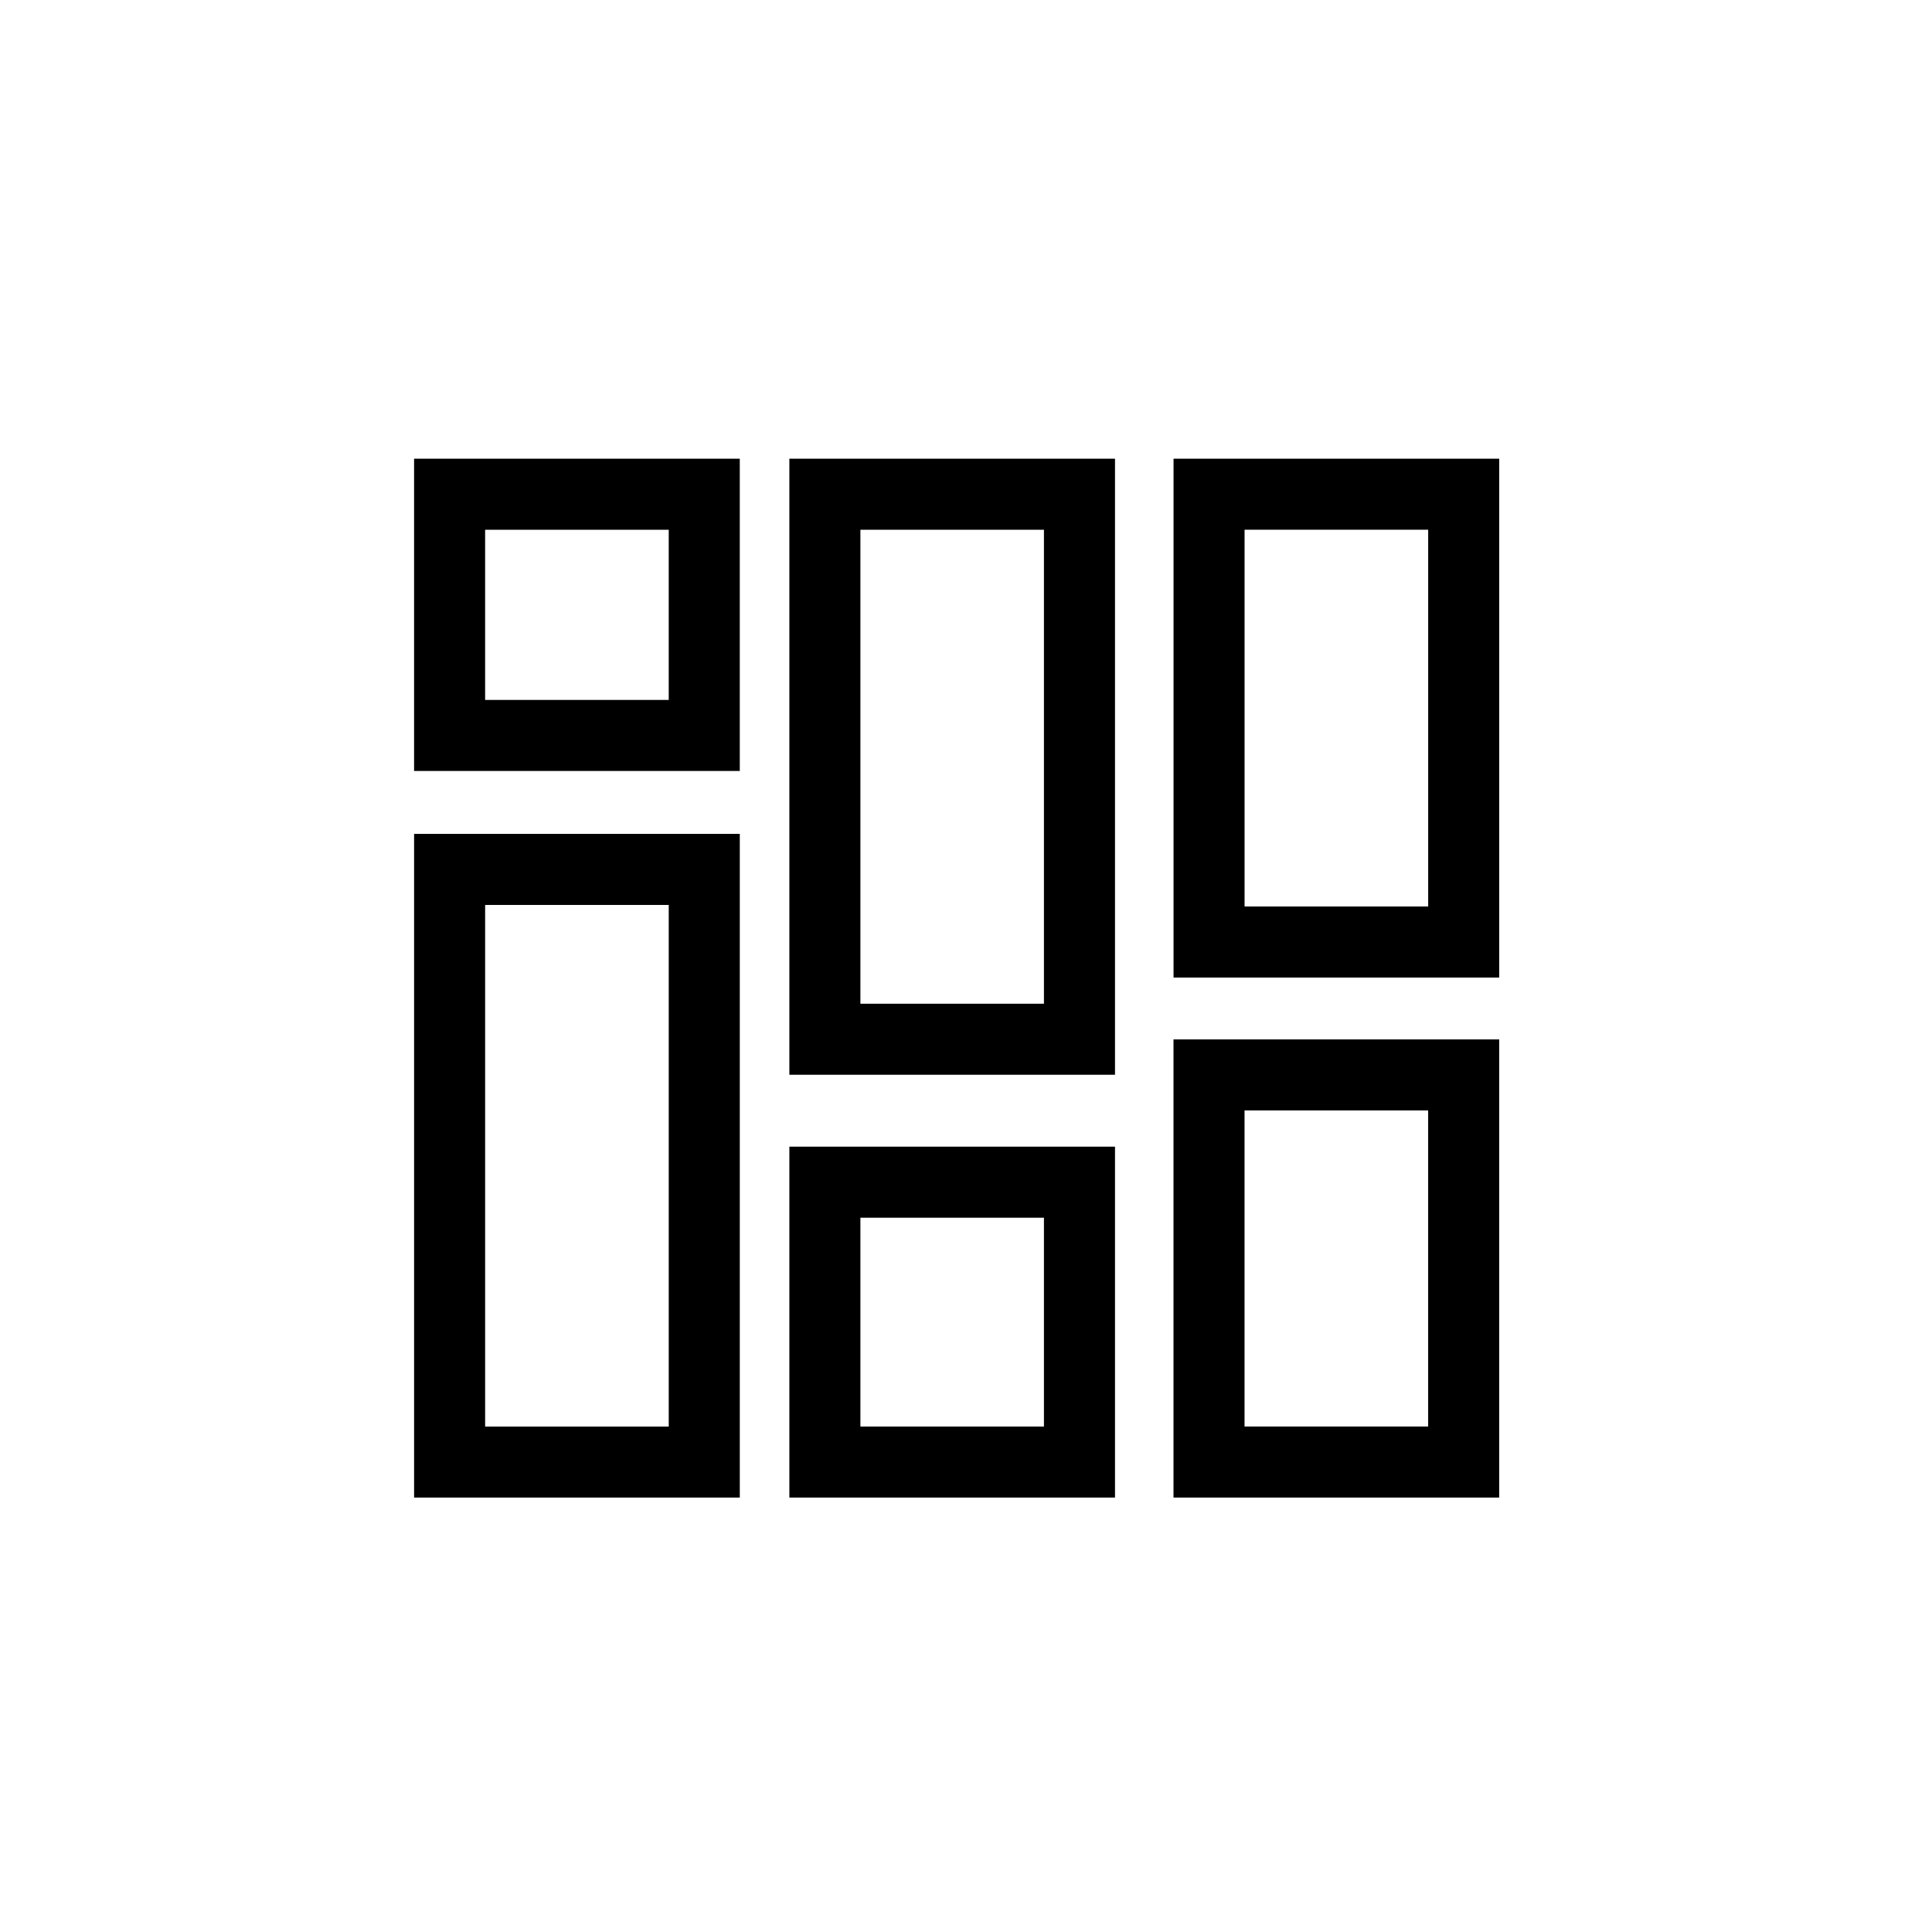
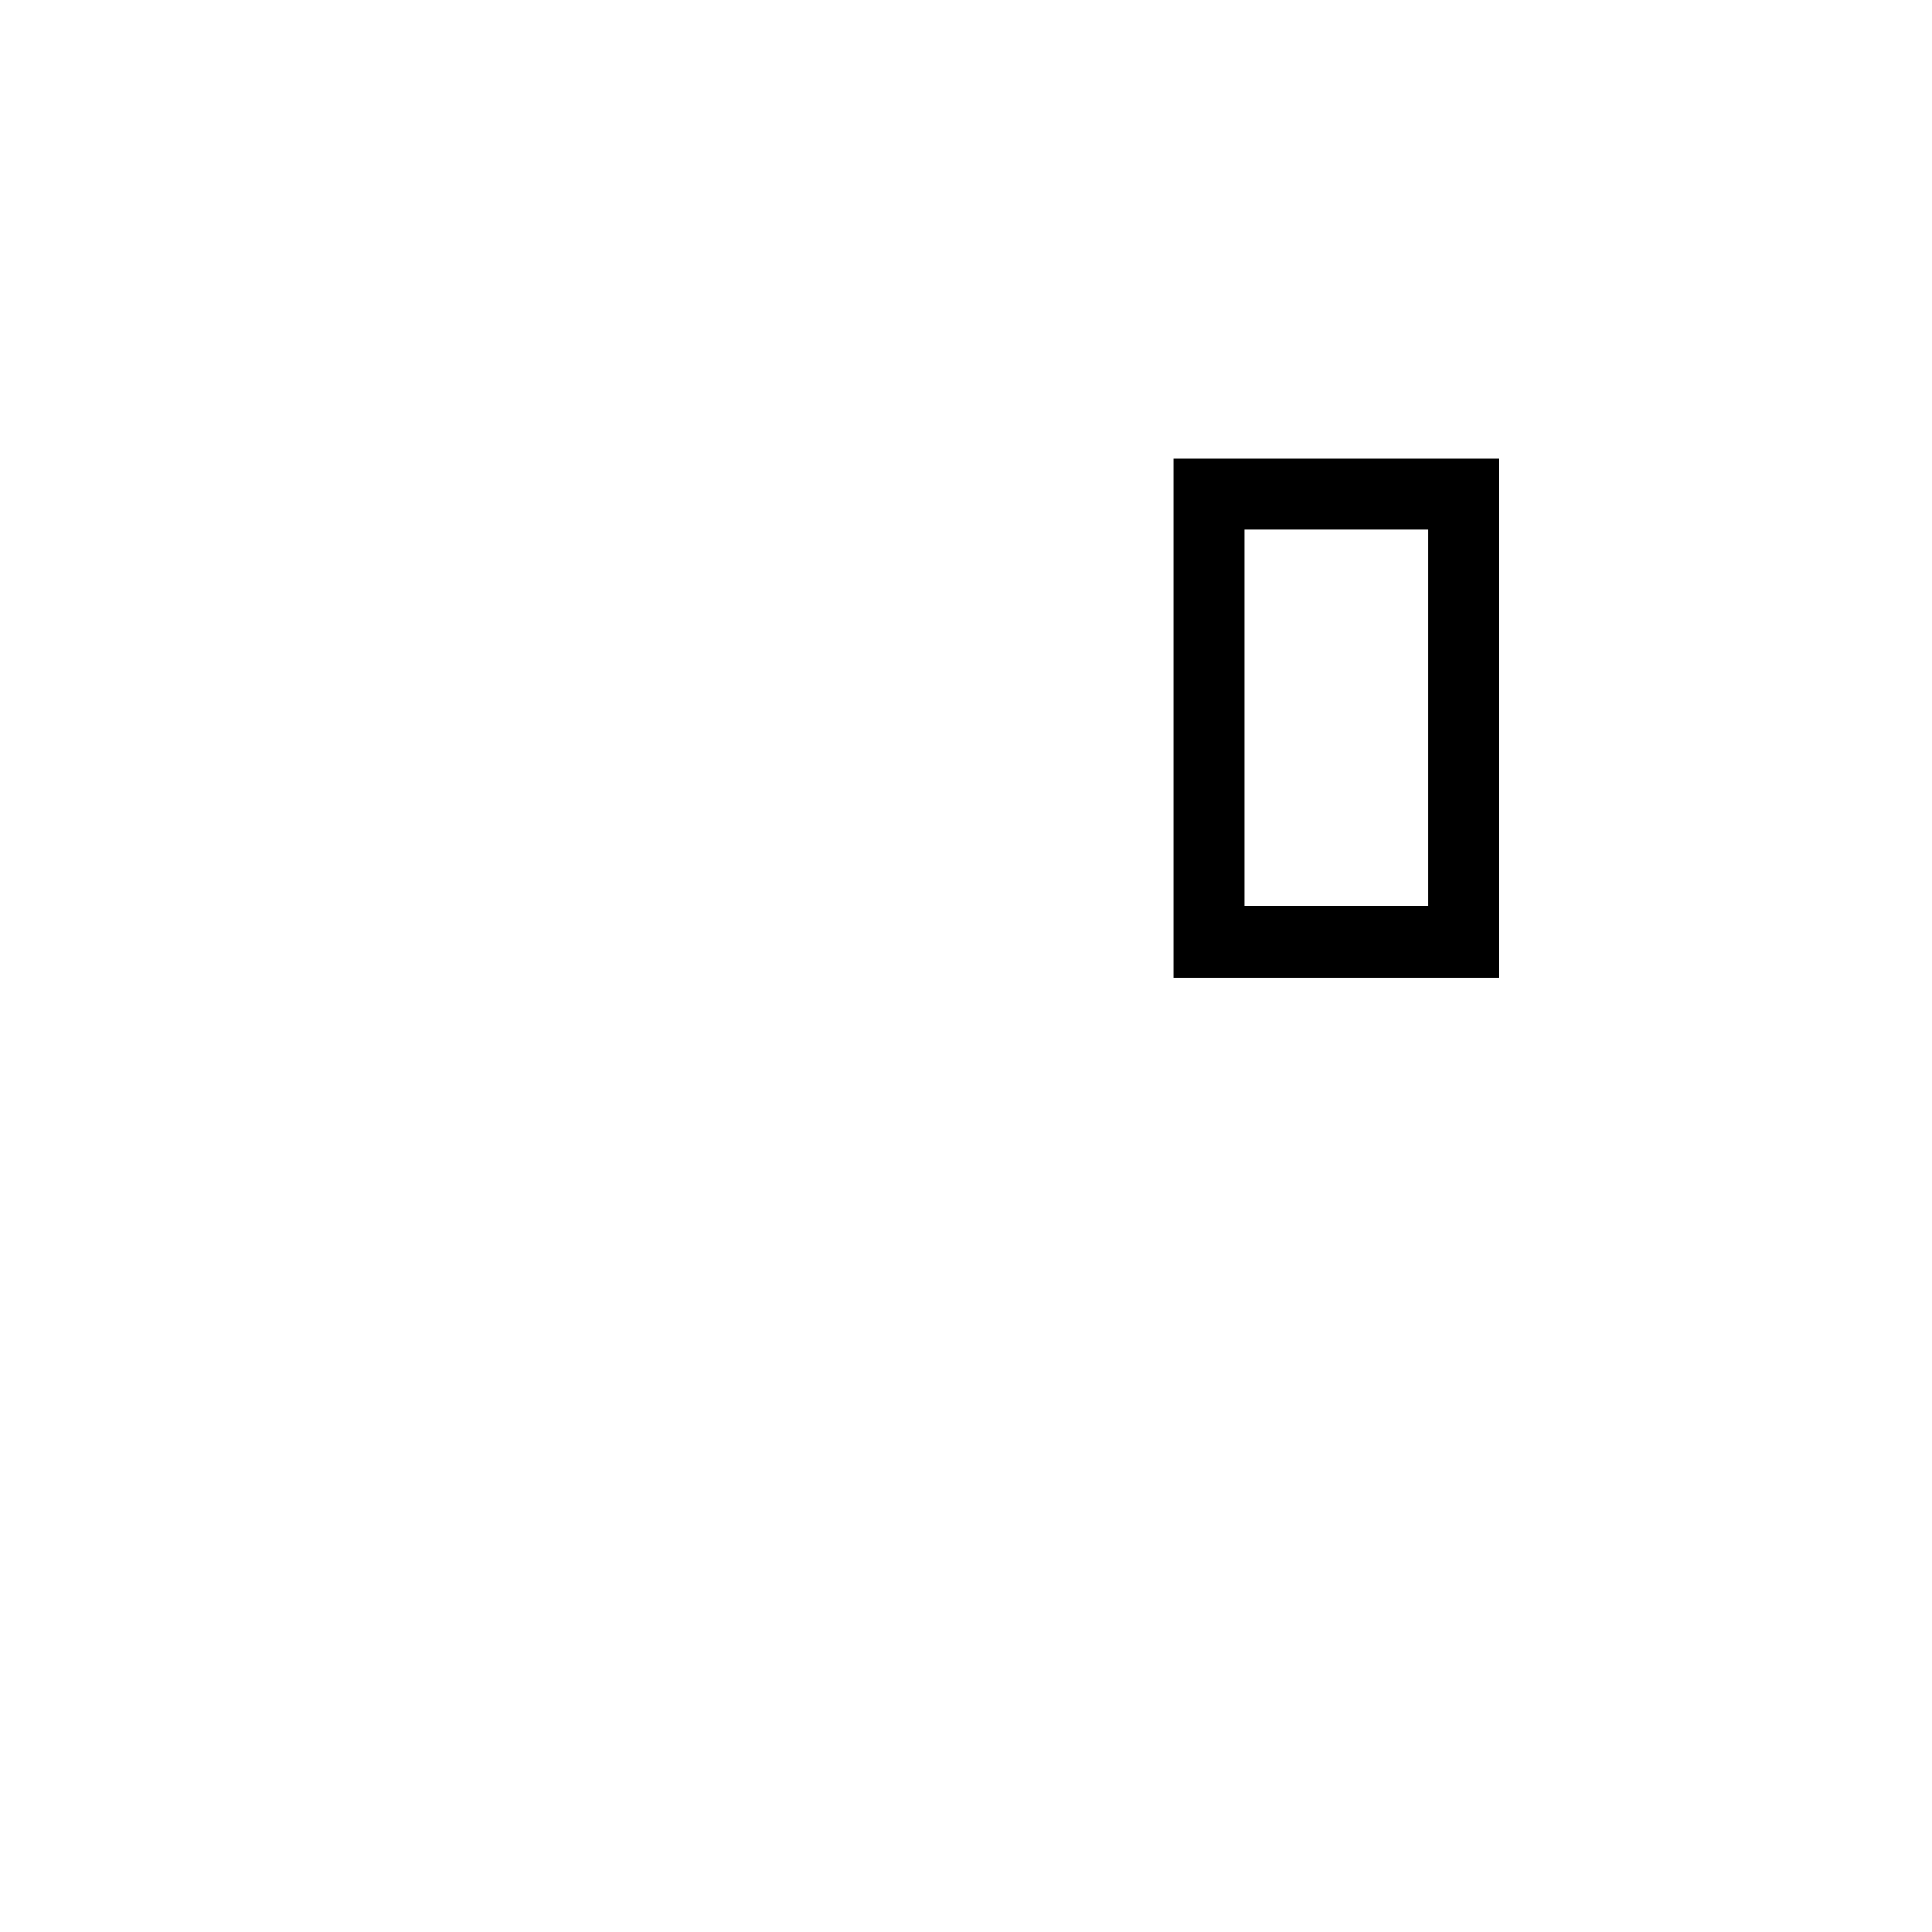
<svg xmlns="http://www.w3.org/2000/svg" fill="#000000" width="800px" height="800px" version="1.1" viewBox="144 144 512 512">
  <g>
-     <path d="m253.74 540.87h86.312v-175.88h-86.312zm18.824-157.05h48.66v138.23h-48.66z" />
-     <path d="m353.19 540.87h86.297v-92.992h-86.297zm18.824-74.164h48.641v55.34h-48.641z" />
-     <path d="m541.3 419.45h-86.312v121.42h86.312zm-18.824 102.59h-48.66v-83.77h48.66z" />
    <path d="m455 403.06h86.312v-137.5h-86.312zm18.824-118.68h48.66v99.848h-48.66z" />
-     <path d="m340.05 265.56h-86.312v82.754h86.312zm-18.828 63.93h-48.66v-45.098h48.66z" />
-     <path d="m353.19 428.82h86.297v-163.26h-86.297zm18.824-144.43h48.641v125.61h-48.641z" />
  </g>
</svg>